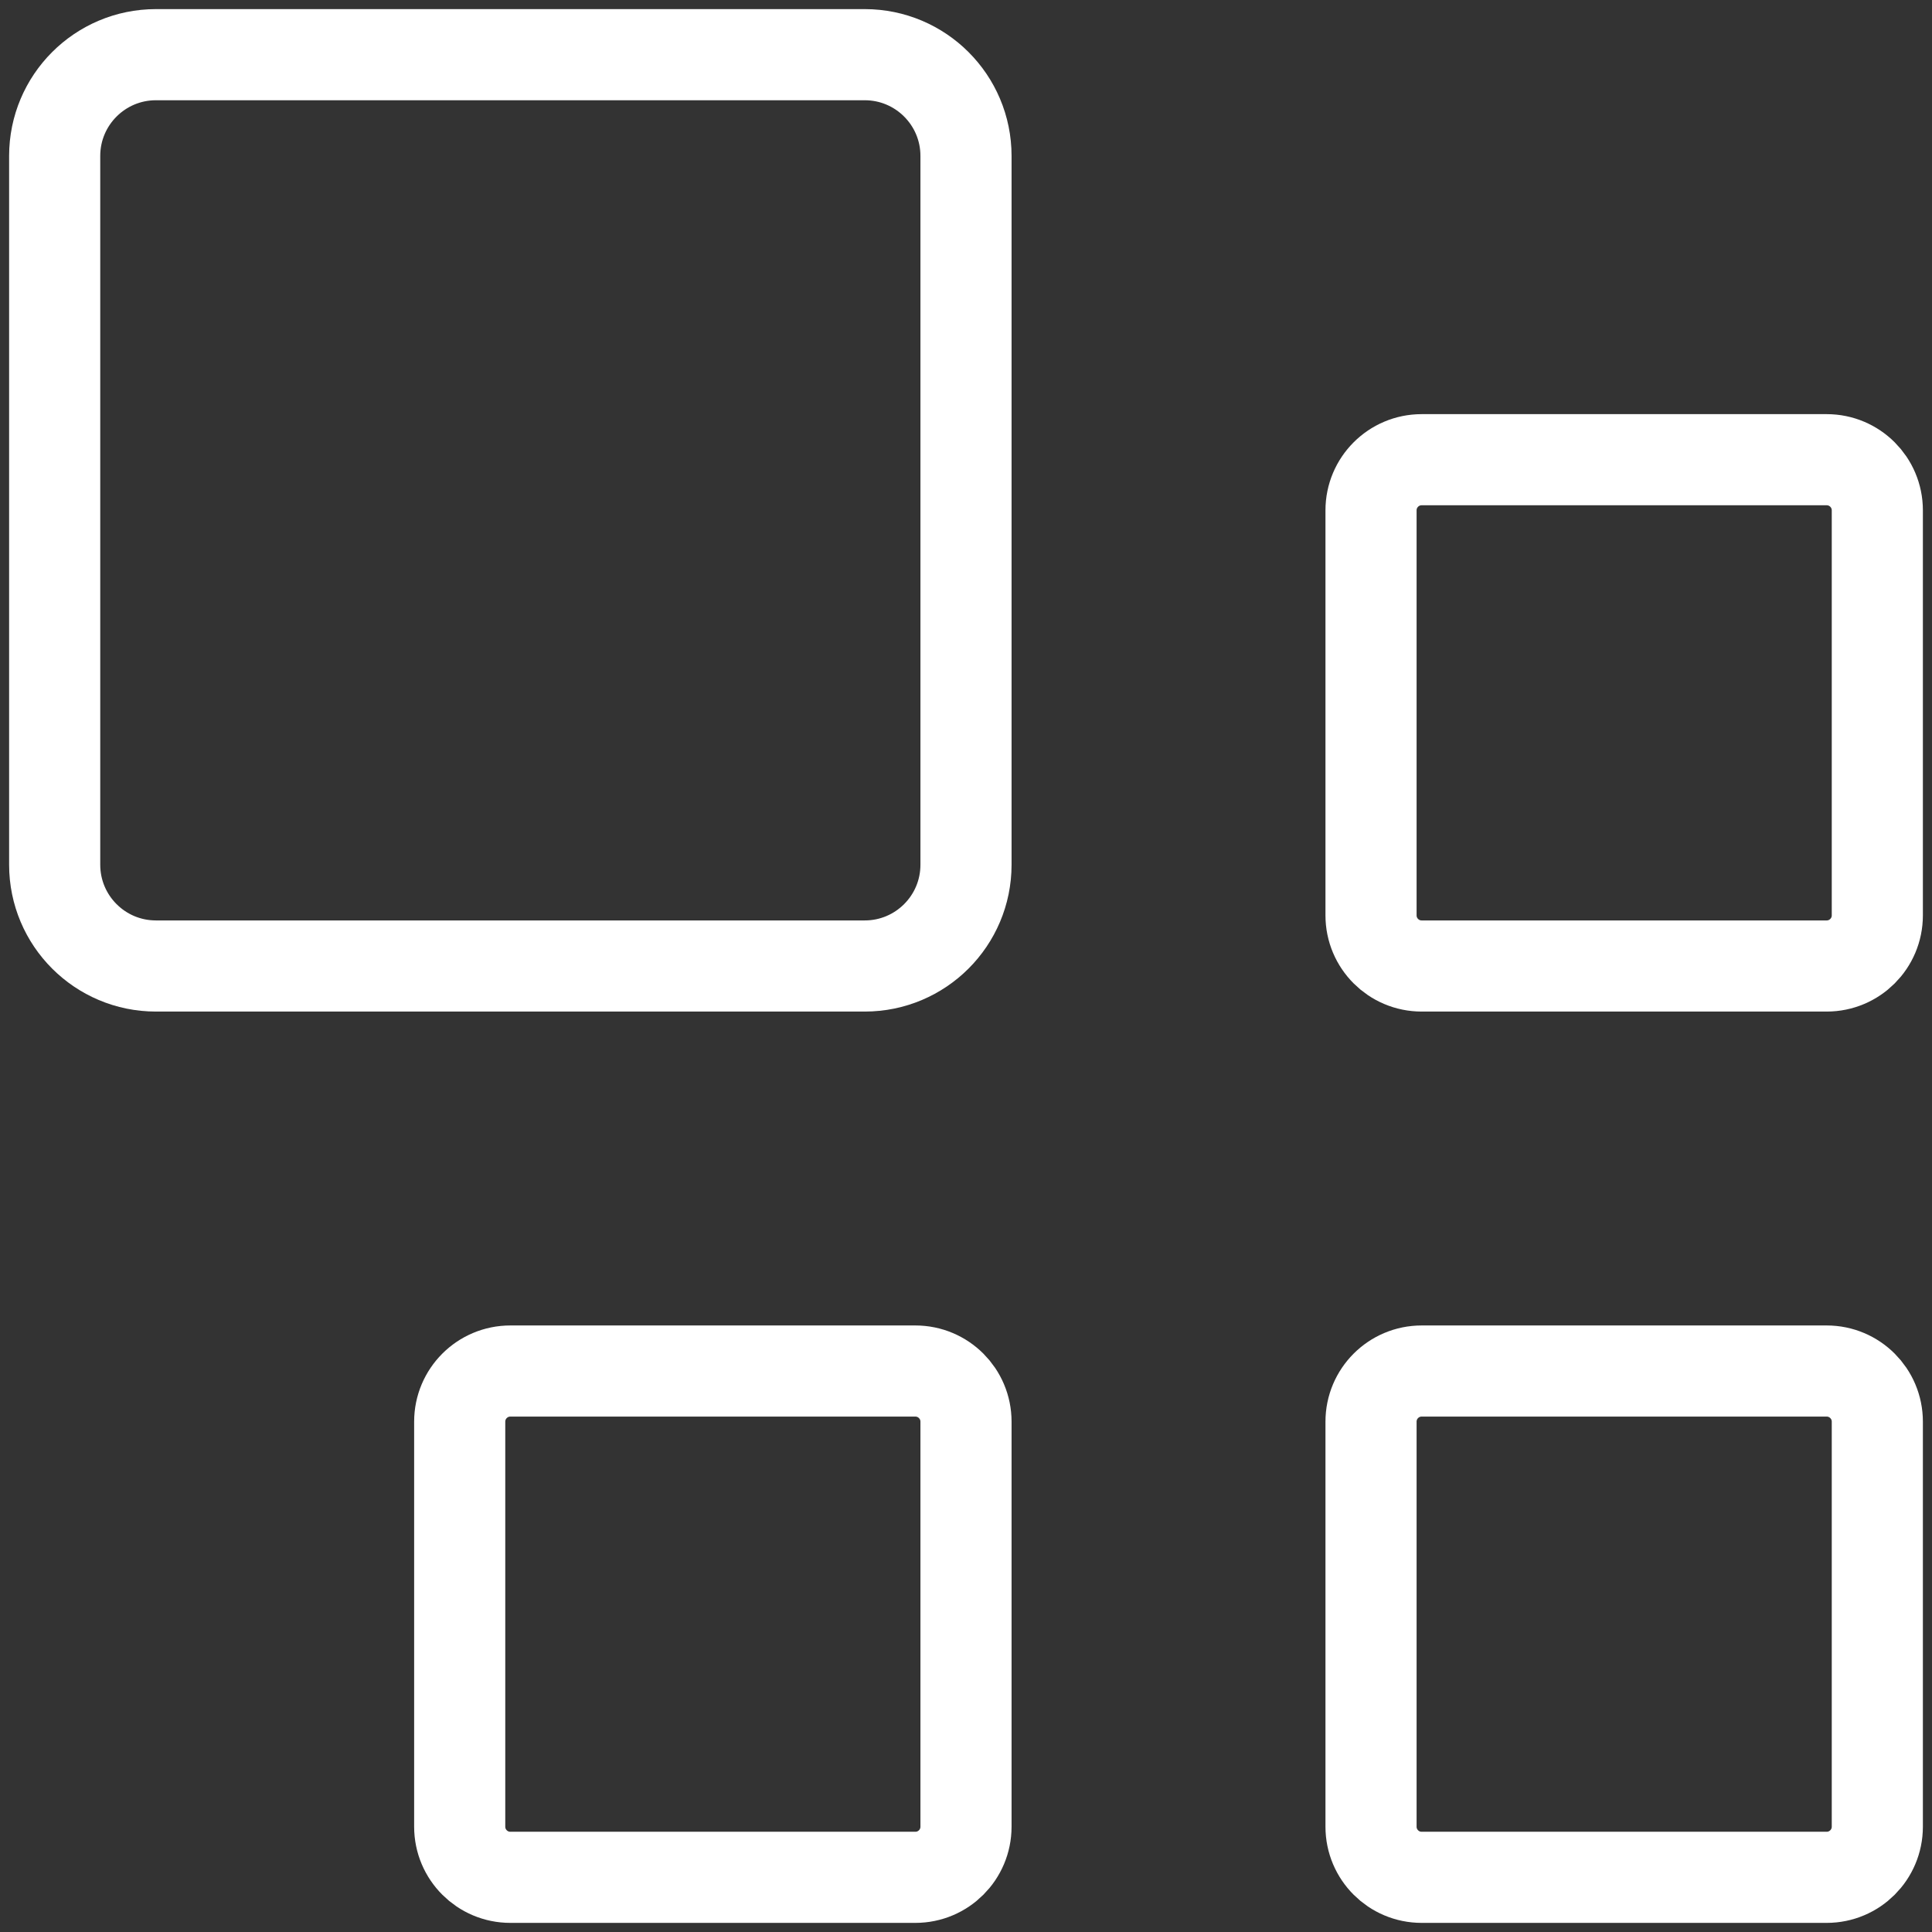
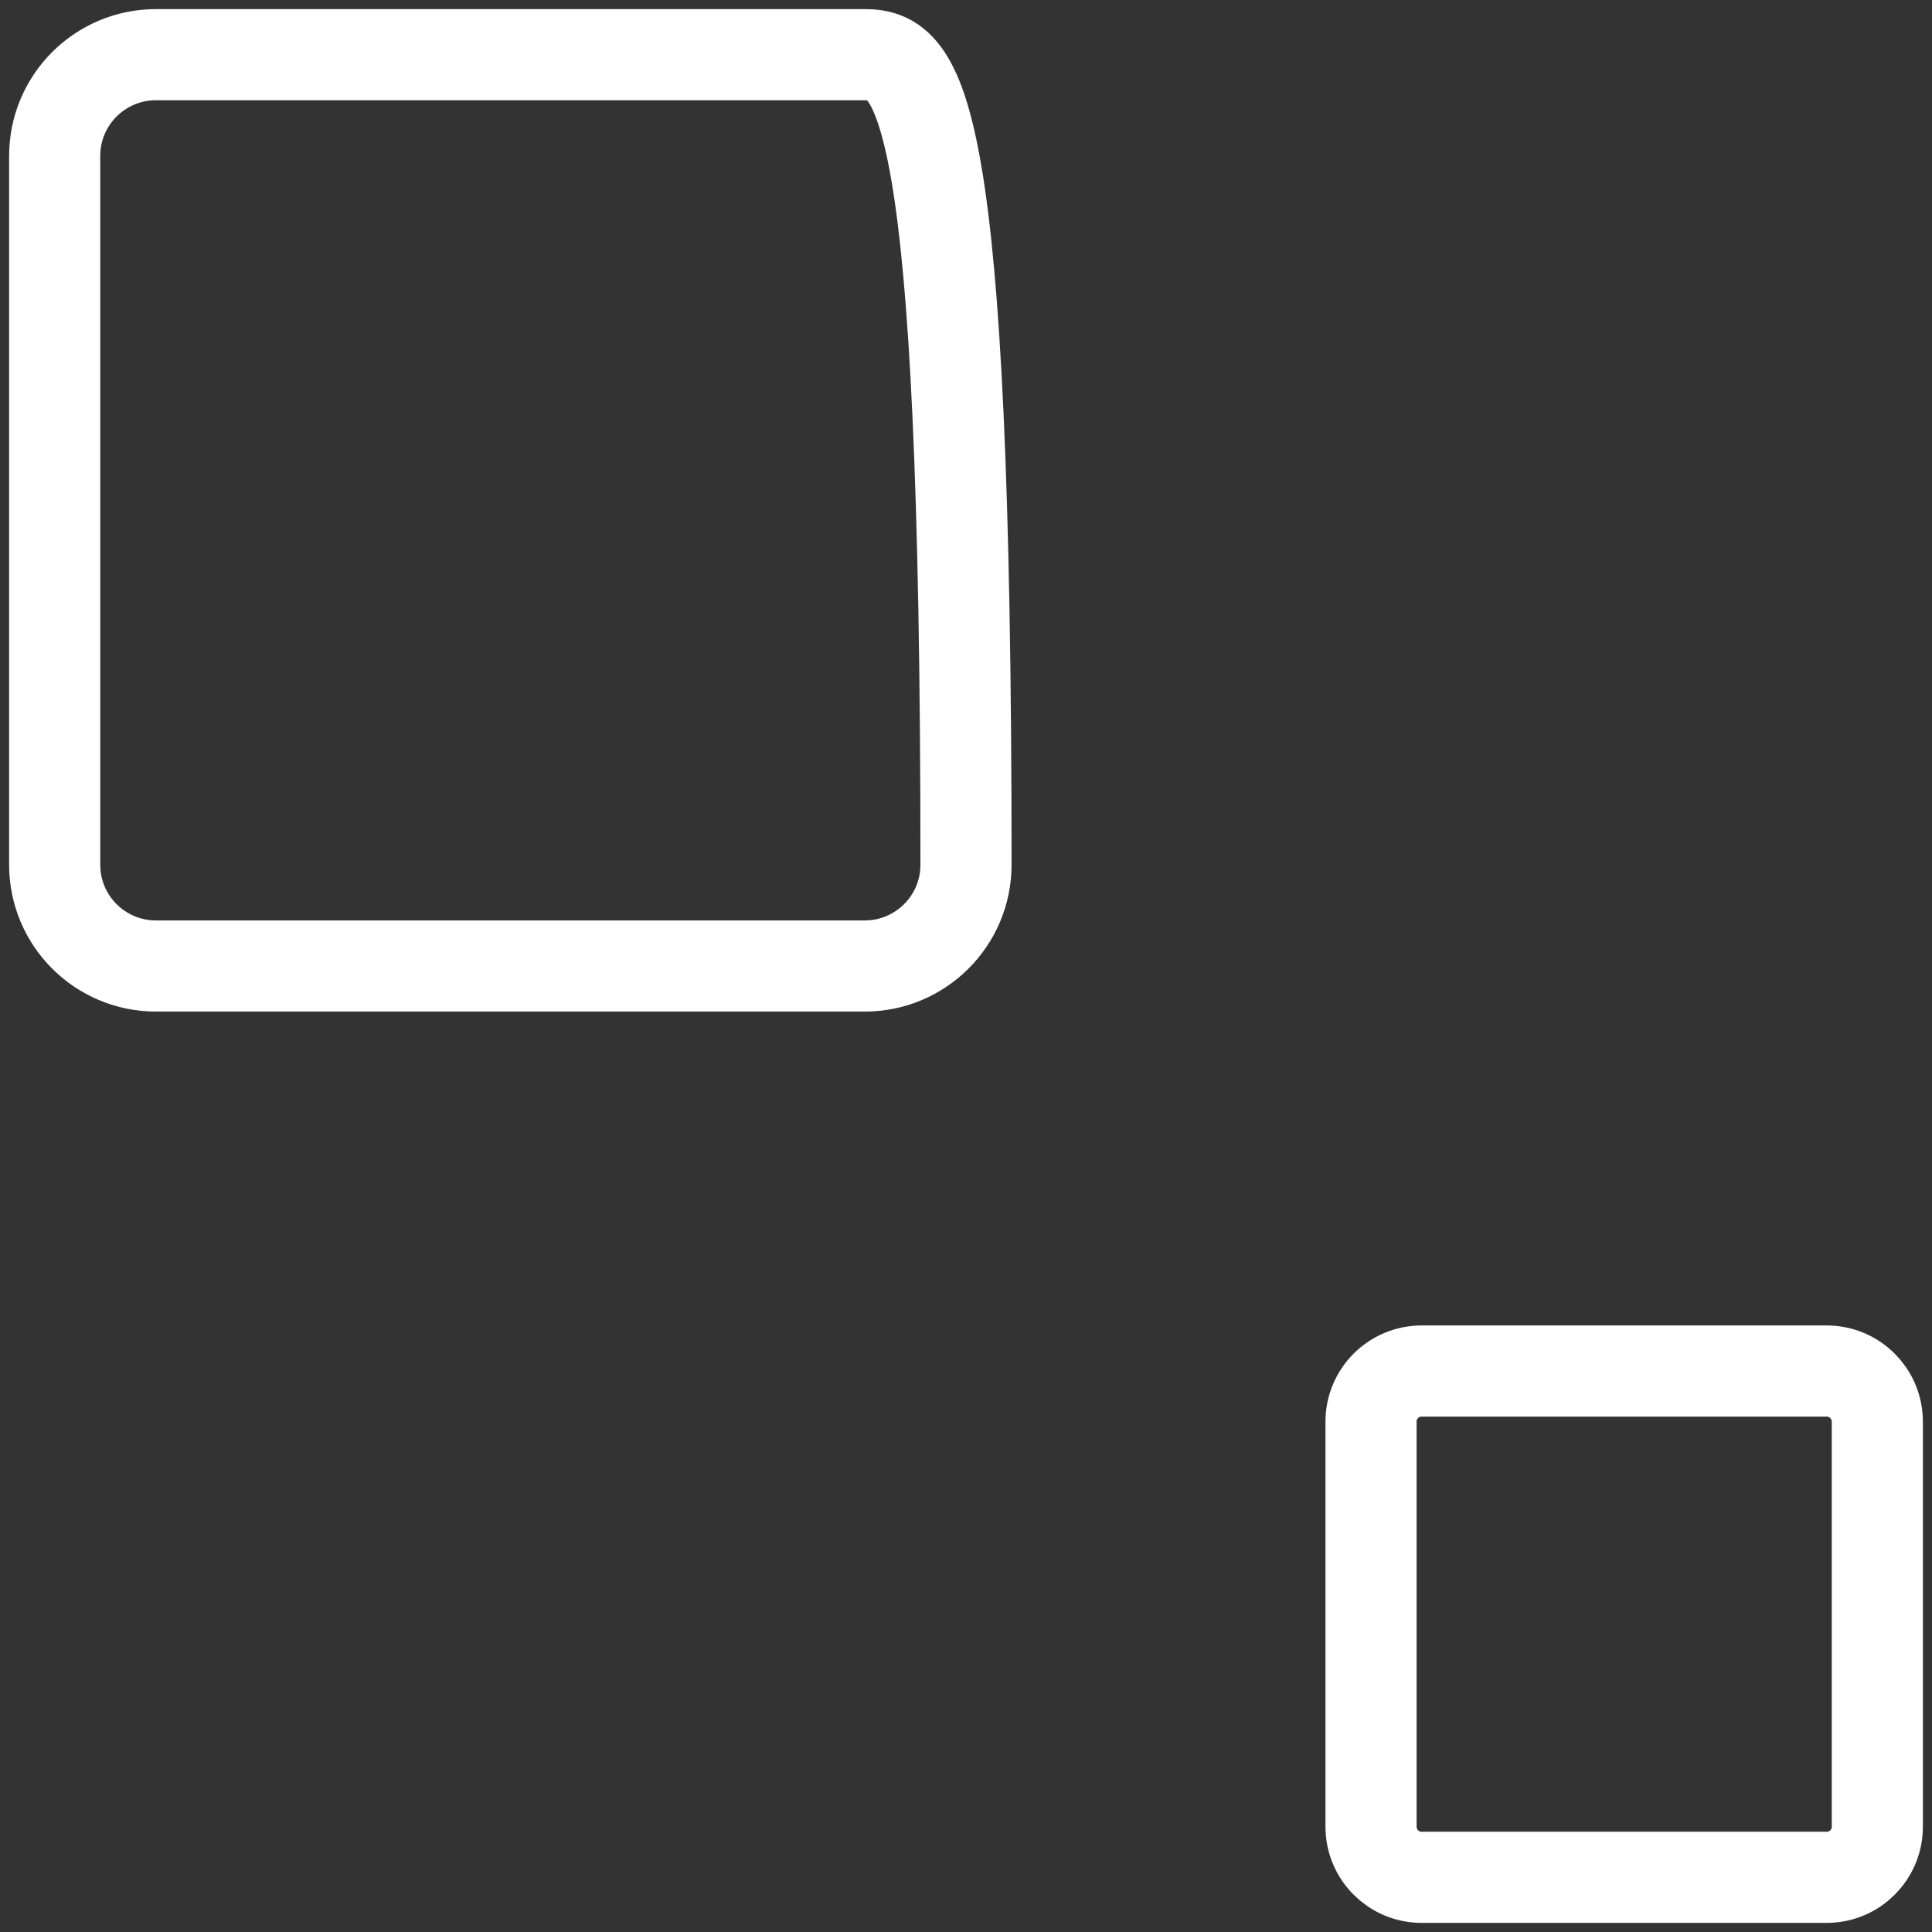
<svg xmlns="http://www.w3.org/2000/svg" width="106" height="106" viewBox="0 0 106 106" fill="none">
  <rect x="0" y="0" width="106" height="106" fill="#333333" stroke="none" />
-   <path d="M47.444 3H8.556C5.487 3 3 5.487 3 8.556V47.444C3 50.513 5.487 53 8.556 53H47.444C50.513 53 53 50.513 53 47.444V8.556C53 5.487 50.513 3 47.444 3Z" stroke="white" stroke-width="5" stroke-linecap="round" stroke-linejoin="round" />
+   <path d="M47.444 3H8.556C5.487 3 3 5.487 3 8.556V47.444C3 50.513 5.487 53 8.556 53H47.444C50.513 53 53 50.513 53 47.444C53 5.487 50.513 3 47.444 3Z" stroke="white" stroke-width="5" stroke-linecap="round" stroke-linejoin="round" />
  <path d="M100.222 75.222H78C76.466 75.222 75.222 76.466 75.222 78V100.222C75.222 101.756 76.466 103 78 103H100.222C101.756 103 103 101.756 103 100.222V78C103 76.466 101.756 75.222 100.222 75.222Z" stroke="white" stroke-width="5" stroke-linecap="round" stroke-linejoin="round" />
-   <path d="M100.222 25.222H78C76.466 25.222 75.222 26.466 75.222 28V50.222C75.222 51.756 76.466 53 78 53H100.222C101.756 53 103 51.756 103 50.222V28C103 26.466 101.756 25.222 100.222 25.222Z" stroke="white" stroke-width="5" stroke-linecap="round" stroke-linejoin="round" />
-   <path d="M50.222 75.222H28C26.466 75.222 25.222 76.466 25.222 78V100.222C25.222 101.756 26.466 103 28 103H50.222C51.756 103 53 101.756 53 100.222V78C53 76.466 51.756 75.222 50.222 75.222Z" stroke="white" stroke-width="5" stroke-linecap="round" stroke-linejoin="round" />
</svg>